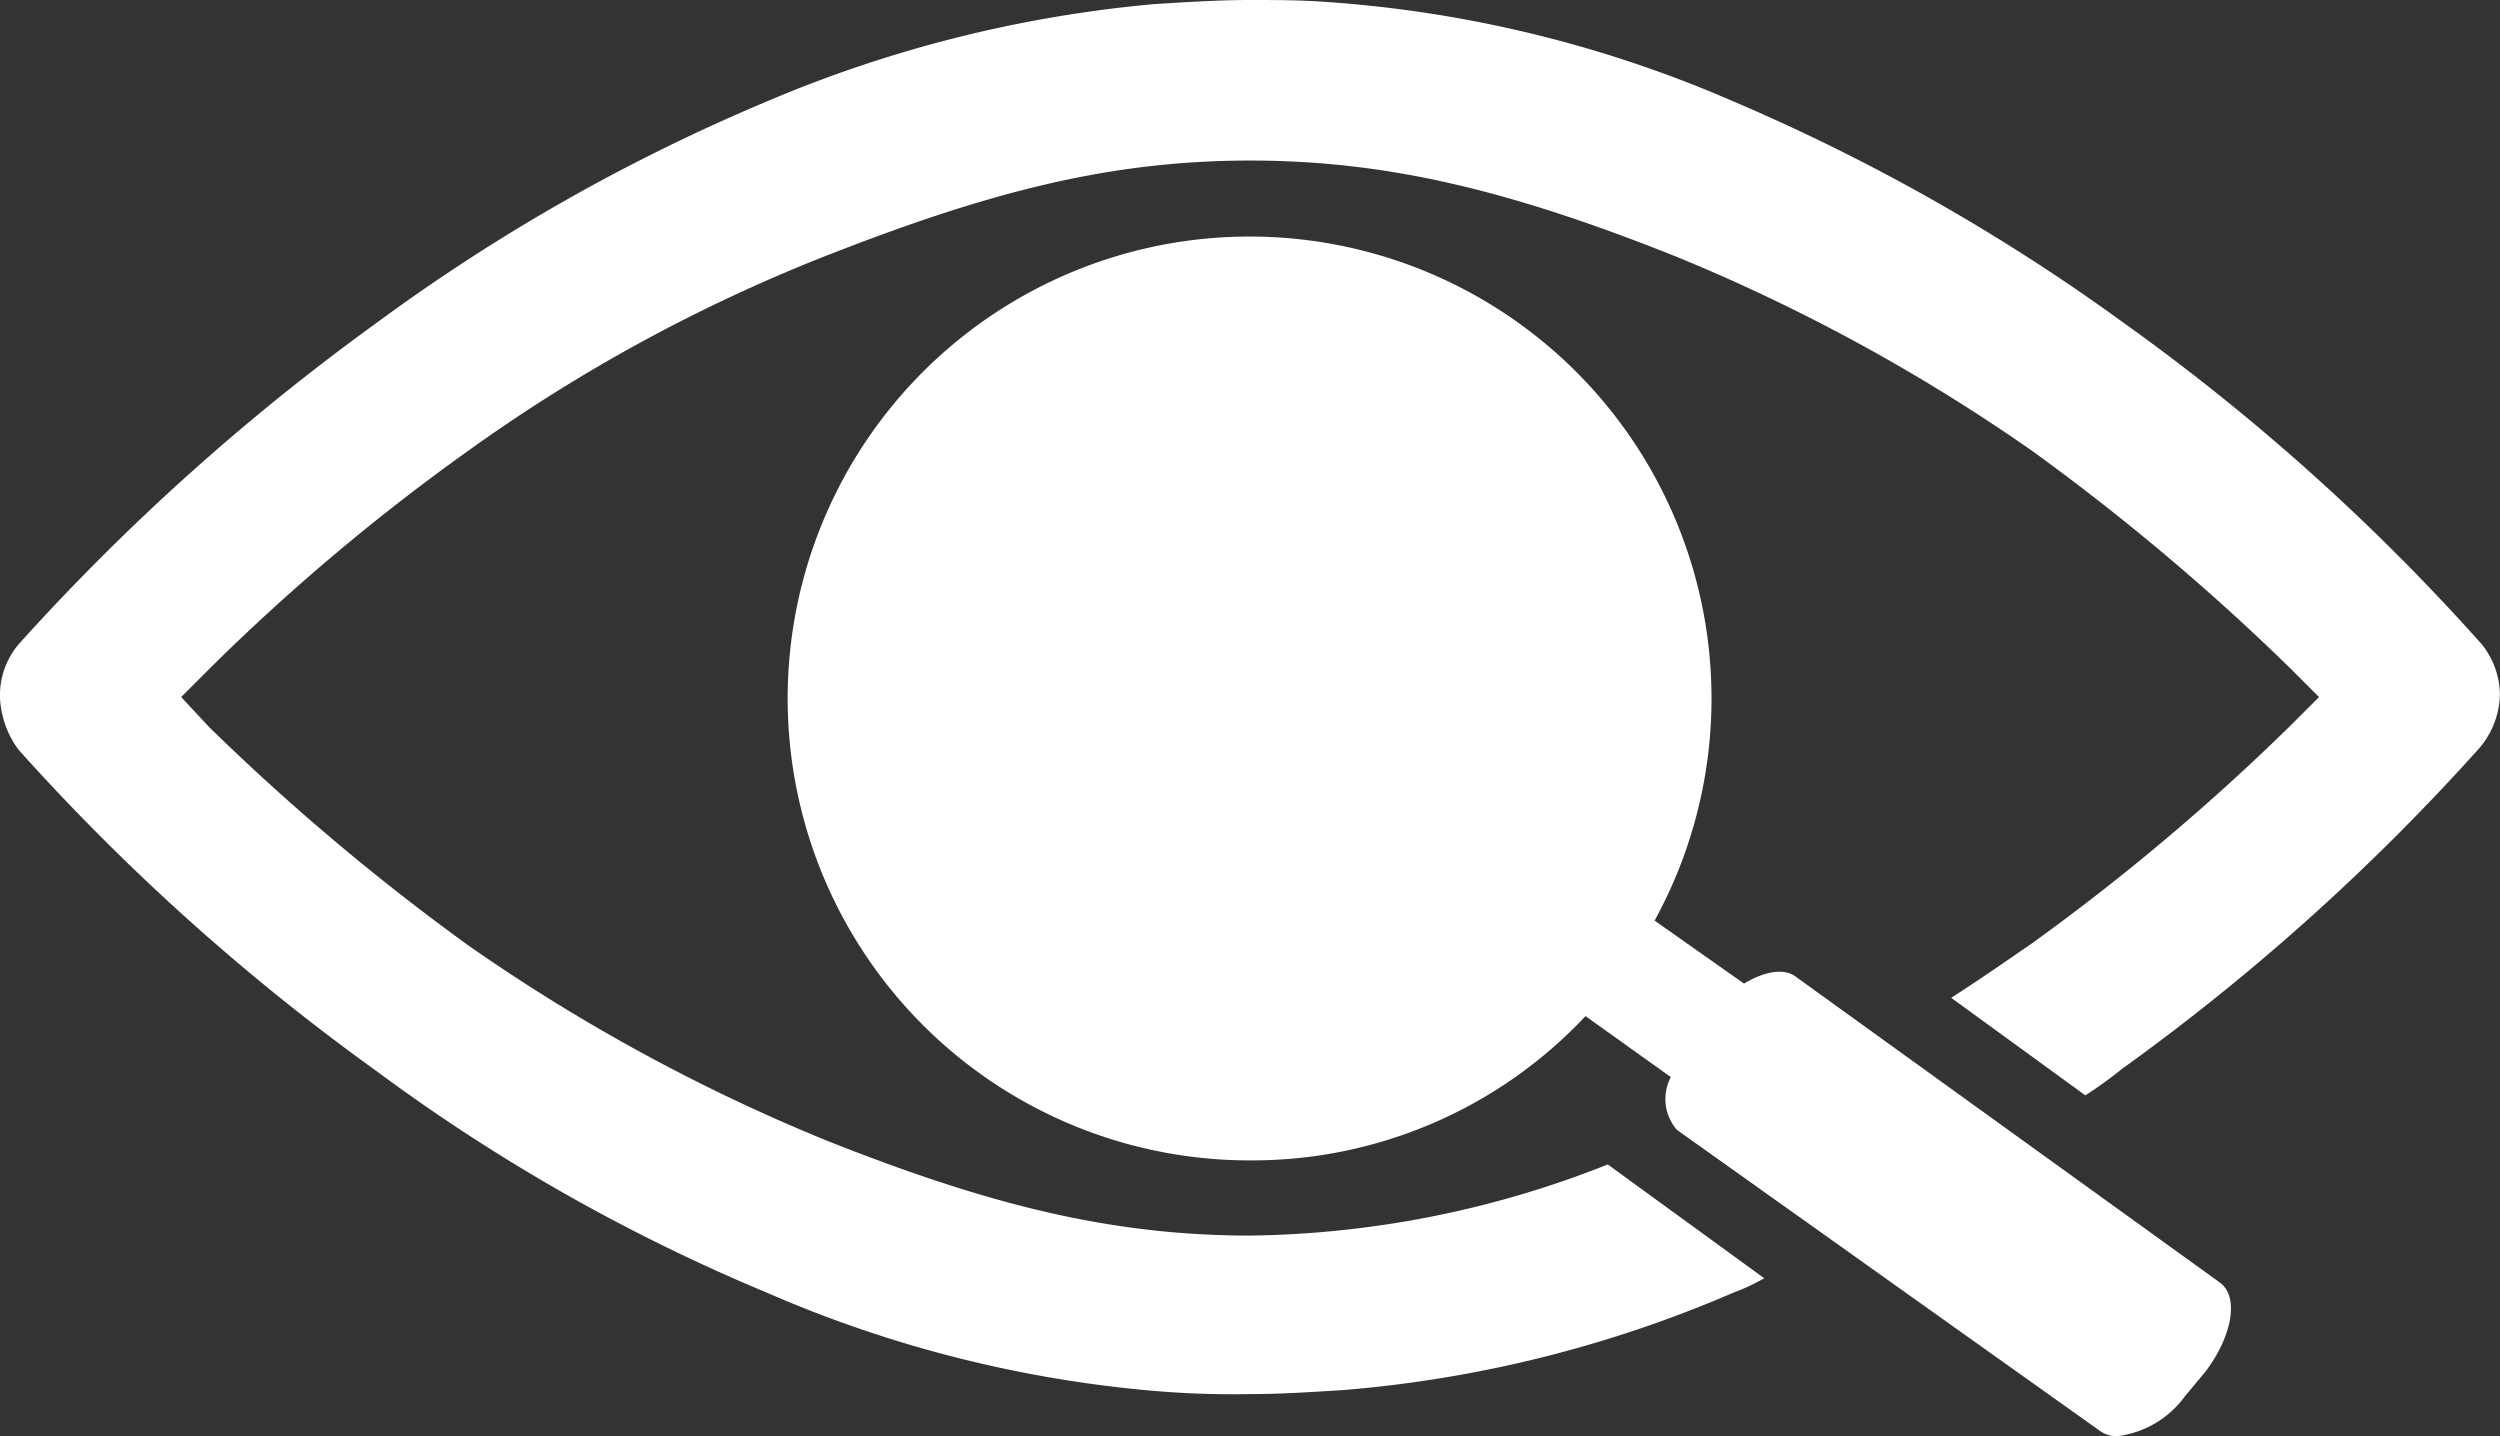
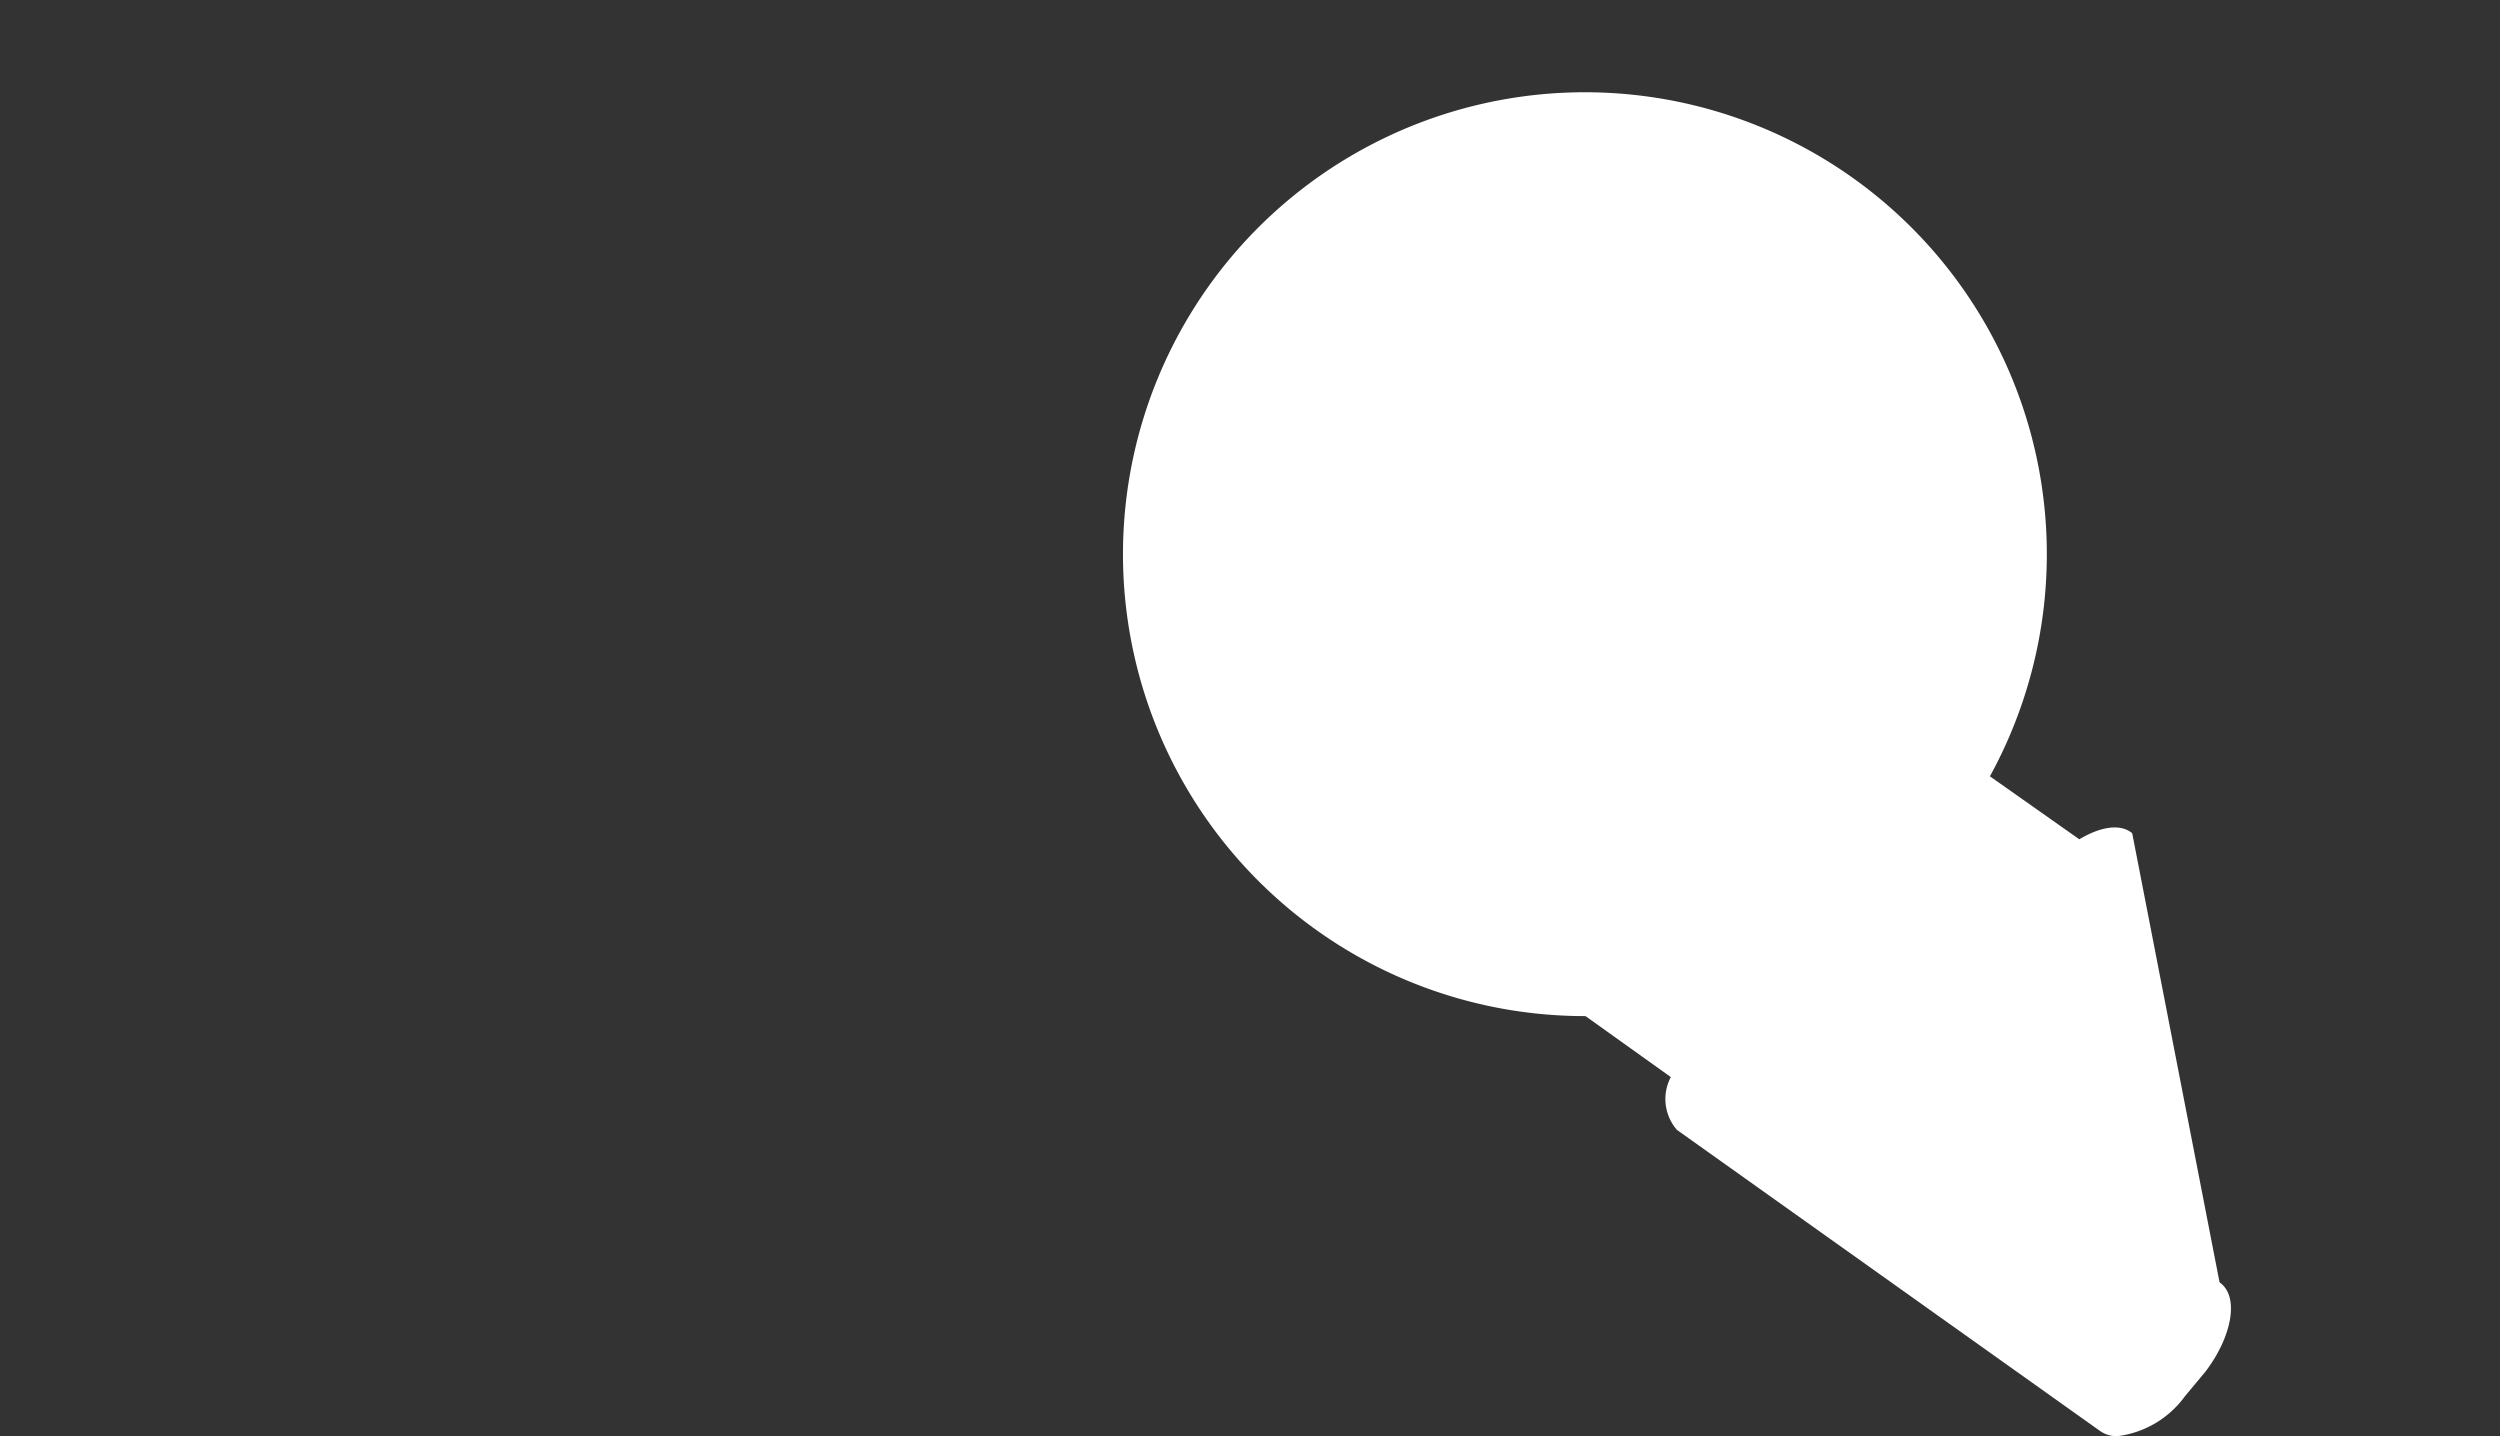
<svg xmlns="http://www.w3.org/2000/svg" width="86.113" height="49.469" viewBox="0 0 86.113 49.469">
  <rect x="0" y="0" width="86.113" height="49.469" fill="#333333" stroke="none" />
  <g transform="translate(-0.337 -0.49)">
-     <path d="M5.6,0a5.6,5.6,0,1,0,5.6,5.6A5.616,5.616,0,0,0,5.6,0Z" transform="translate(37.8 18.9)" fill="#fff" />
-     <path d="M45.22,41.23,30.66,30.87a1.62,1.62,0,0,1-.211-1.82l-2.939-2.1A15.735,15.735,0,0,1,15.96,31.92a15.911,15.911,0,1,1,13.93-8.26l3.08,2.17c.7-.42,1.4-.56,1.821-.21L49.35,36.12c.7.491.42,1.89-.49,3.081l-.7.84a3.393,3.393,0,0,1-2.326,1.378A.98.98,0,0,1,45.22,41.23Z" transform="translate(27.44 8.54)" fill="#fff" />
-     <path d="M85.483,22.19h0a74.658,74.658,0,0,0-12.32-11.06A68.527,68.527,0,0,0,59.723,3.5a42.385,42.385,0,0,0-14-3.43C44.813,0,43.9,0,43.063,0c-1.05,0-2.17.07-3.29.14A44.147,44.147,0,0,0,26.4,3.5a65.141,65.141,0,0,0-13.44,7.63A78.243,78.243,0,0,0,.643,22.19h0a2.721,2.721,0,0,0-.63,2.03,3.254,3.254,0,0,0,.63,1.61h0a76.475,76.475,0,0,0,12.32,11.06A63.765,63.765,0,0,0,26.4,44.52a42.476,42.476,0,0,0,13.02,3.36,32.255,32.255,0,0,0,3.64.14c1.05,0,2.1-.07,3.22-.14a42.614,42.614,0,0,0,13.44-3.36,7.064,7.064,0,0,0,1.05-.49l-5.39-3.92a34.45,34.45,0,0,1-12.32,2.45c-4.9,0-9.17-1.12-14.63-3.29a63.367,63.367,0,0,1-12.32-6.72,79.158,79.158,0,0,1-8.89-7.49l-.98-1.05.98-.98a72.314,72.314,0,0,1,8.89-7.49,56.711,56.711,0,0,1,12.32-6.72c5.53-2.17,9.73-3.29,14.63-3.29s9.17,1.12,14.63,3.29a63.367,63.367,0,0,1,12.32,6.72,79.157,79.157,0,0,1,8.89,7.49l.98.98-.98.98a77.112,77.112,0,0,1-8.89,7.49c-.91.63-1.82,1.26-2.8,1.89l4.62,3.36a14.194,14.194,0,0,0,1.26-.91,76.538,76.538,0,0,0,12.32-11.06,2.949,2.949,0,0,0,.7-1.82A2.829,2.829,0,0,0,85.483,22.19Z" transform="translate(0.337 0.49)" fill="#fff" />
+     <path d="M45.22,41.23,30.66,30.87a1.62,1.62,0,0,1-.211-1.82l-2.939-2.1a15.911,15.911,0,1,1,13.93-8.26l3.08,2.17c.7-.42,1.4-.56,1.821-.21L49.35,36.12c.7.491.42,1.89-.49,3.081l-.7.84a3.393,3.393,0,0,1-2.326,1.378A.98.98,0,0,1,45.22,41.23Z" transform="translate(27.44 8.54)" fill="#fff" />
  </g>
</svg>